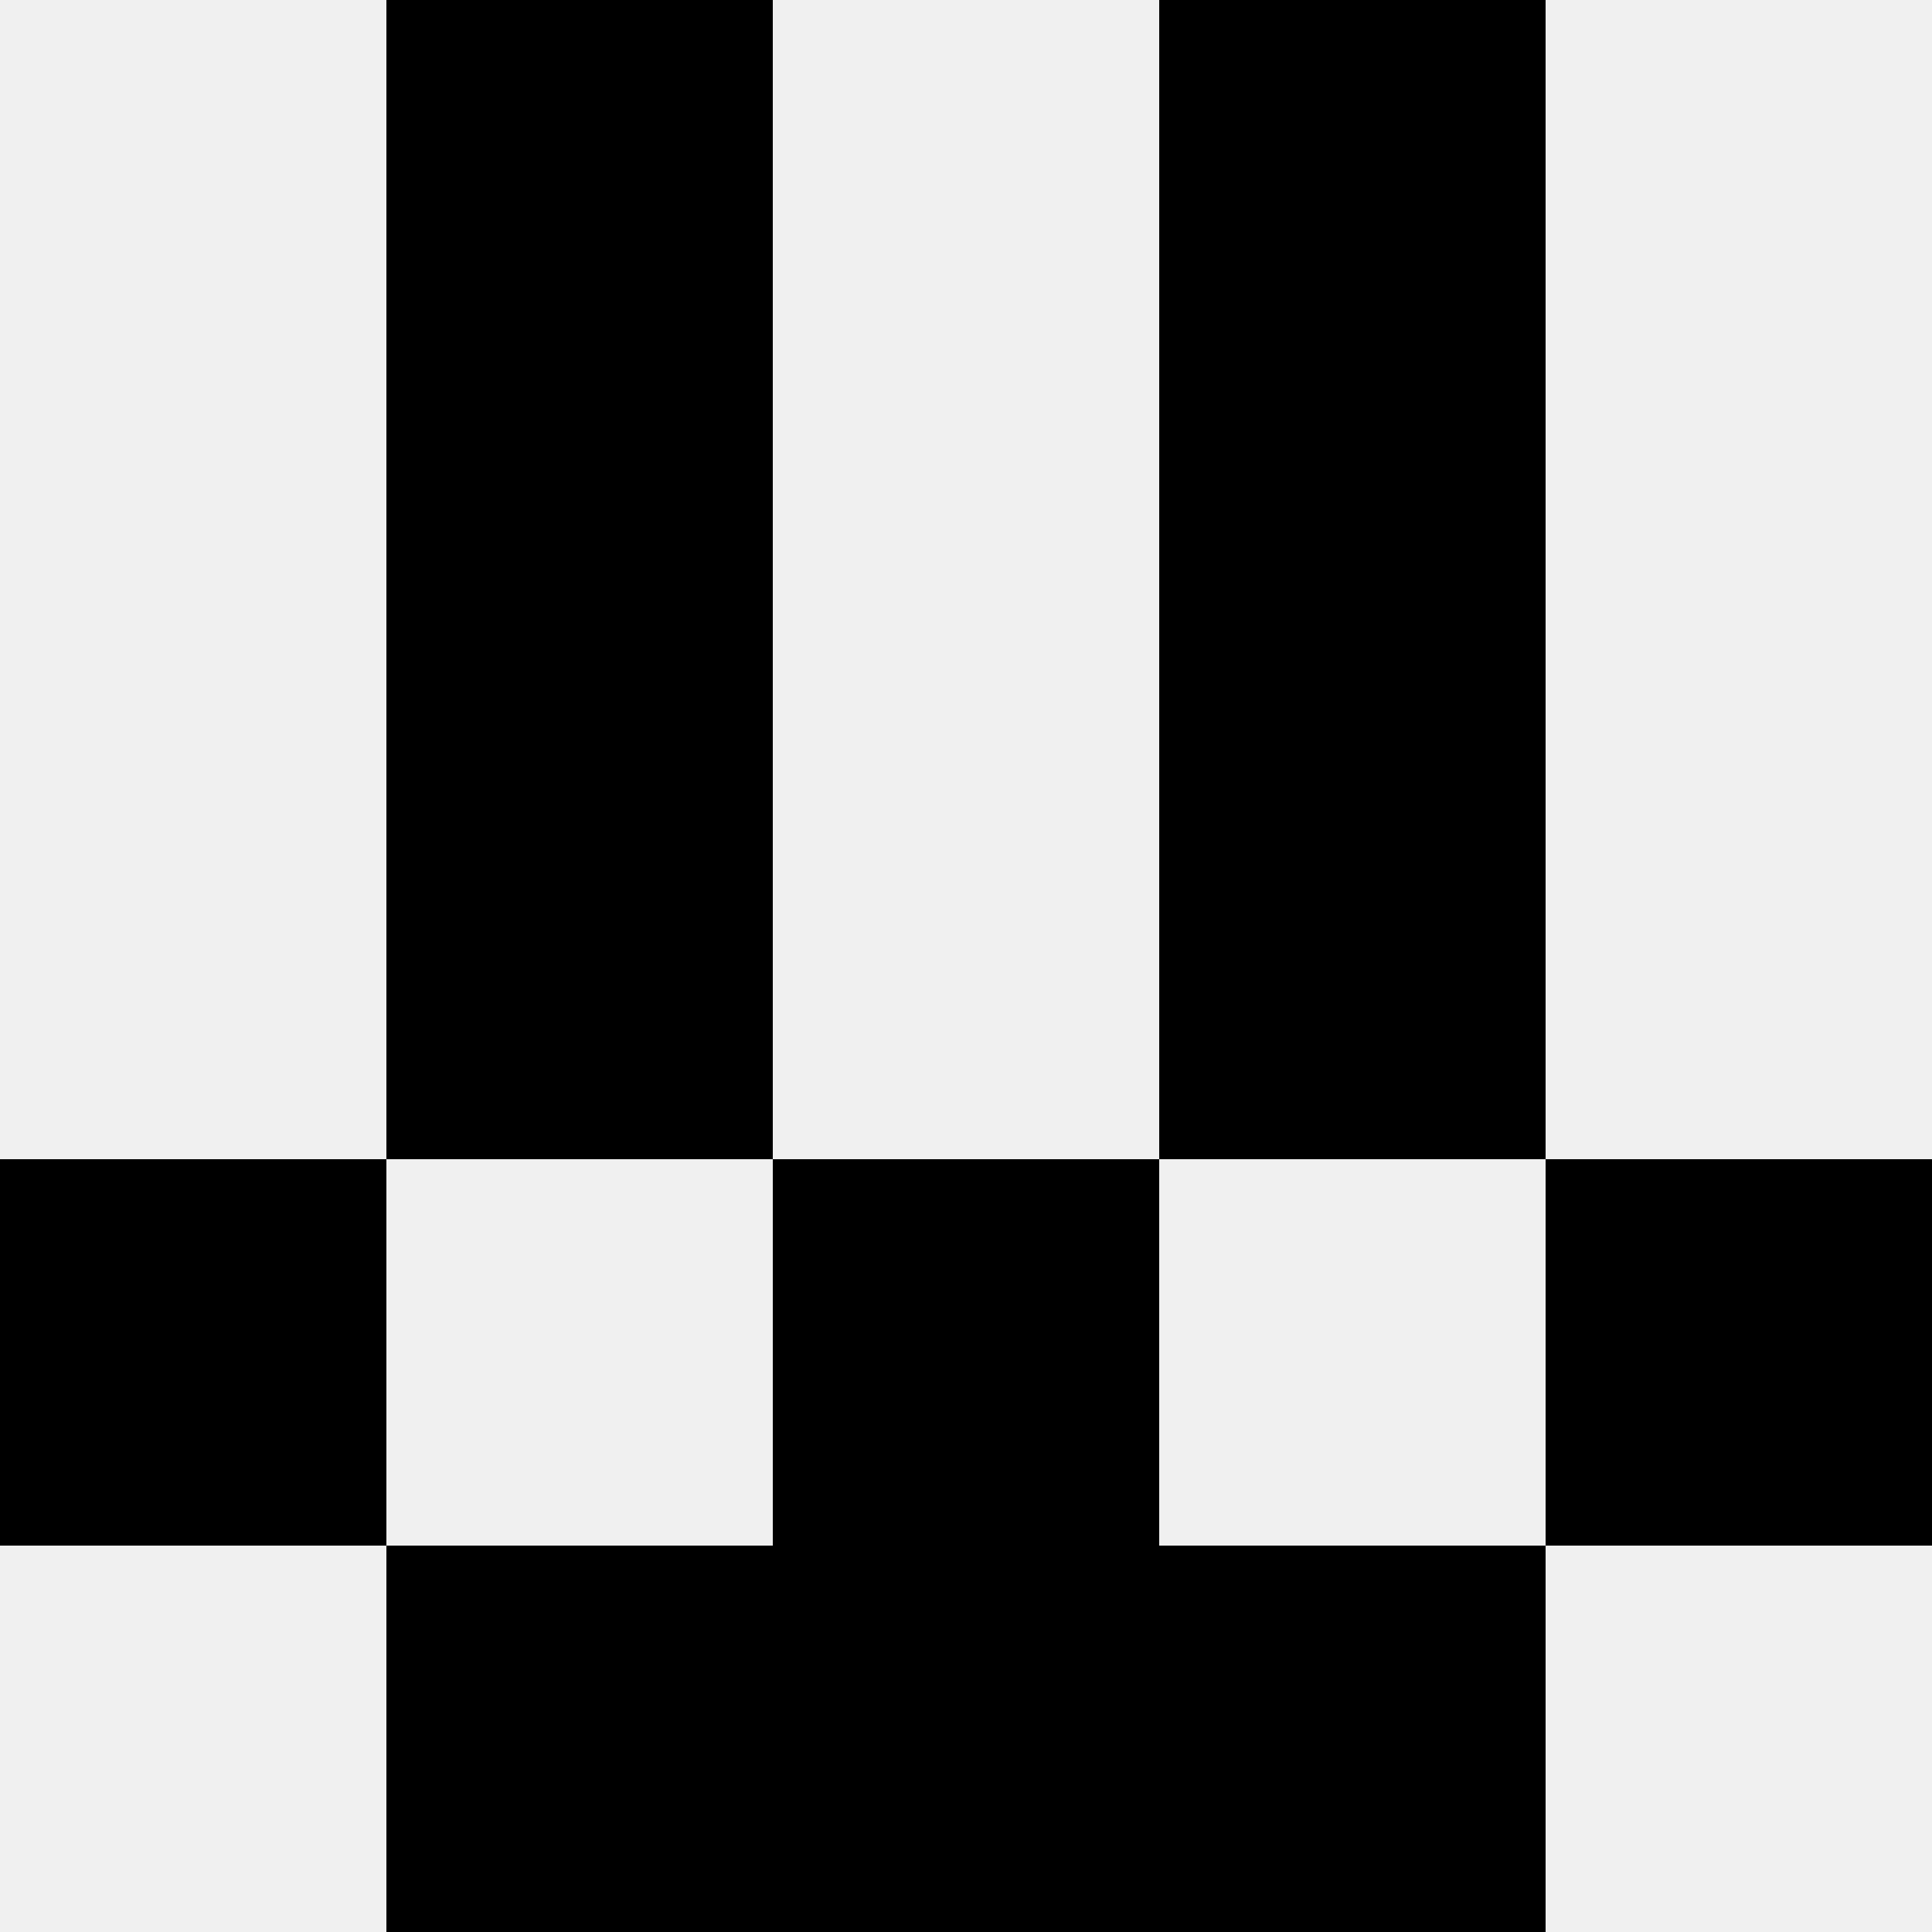
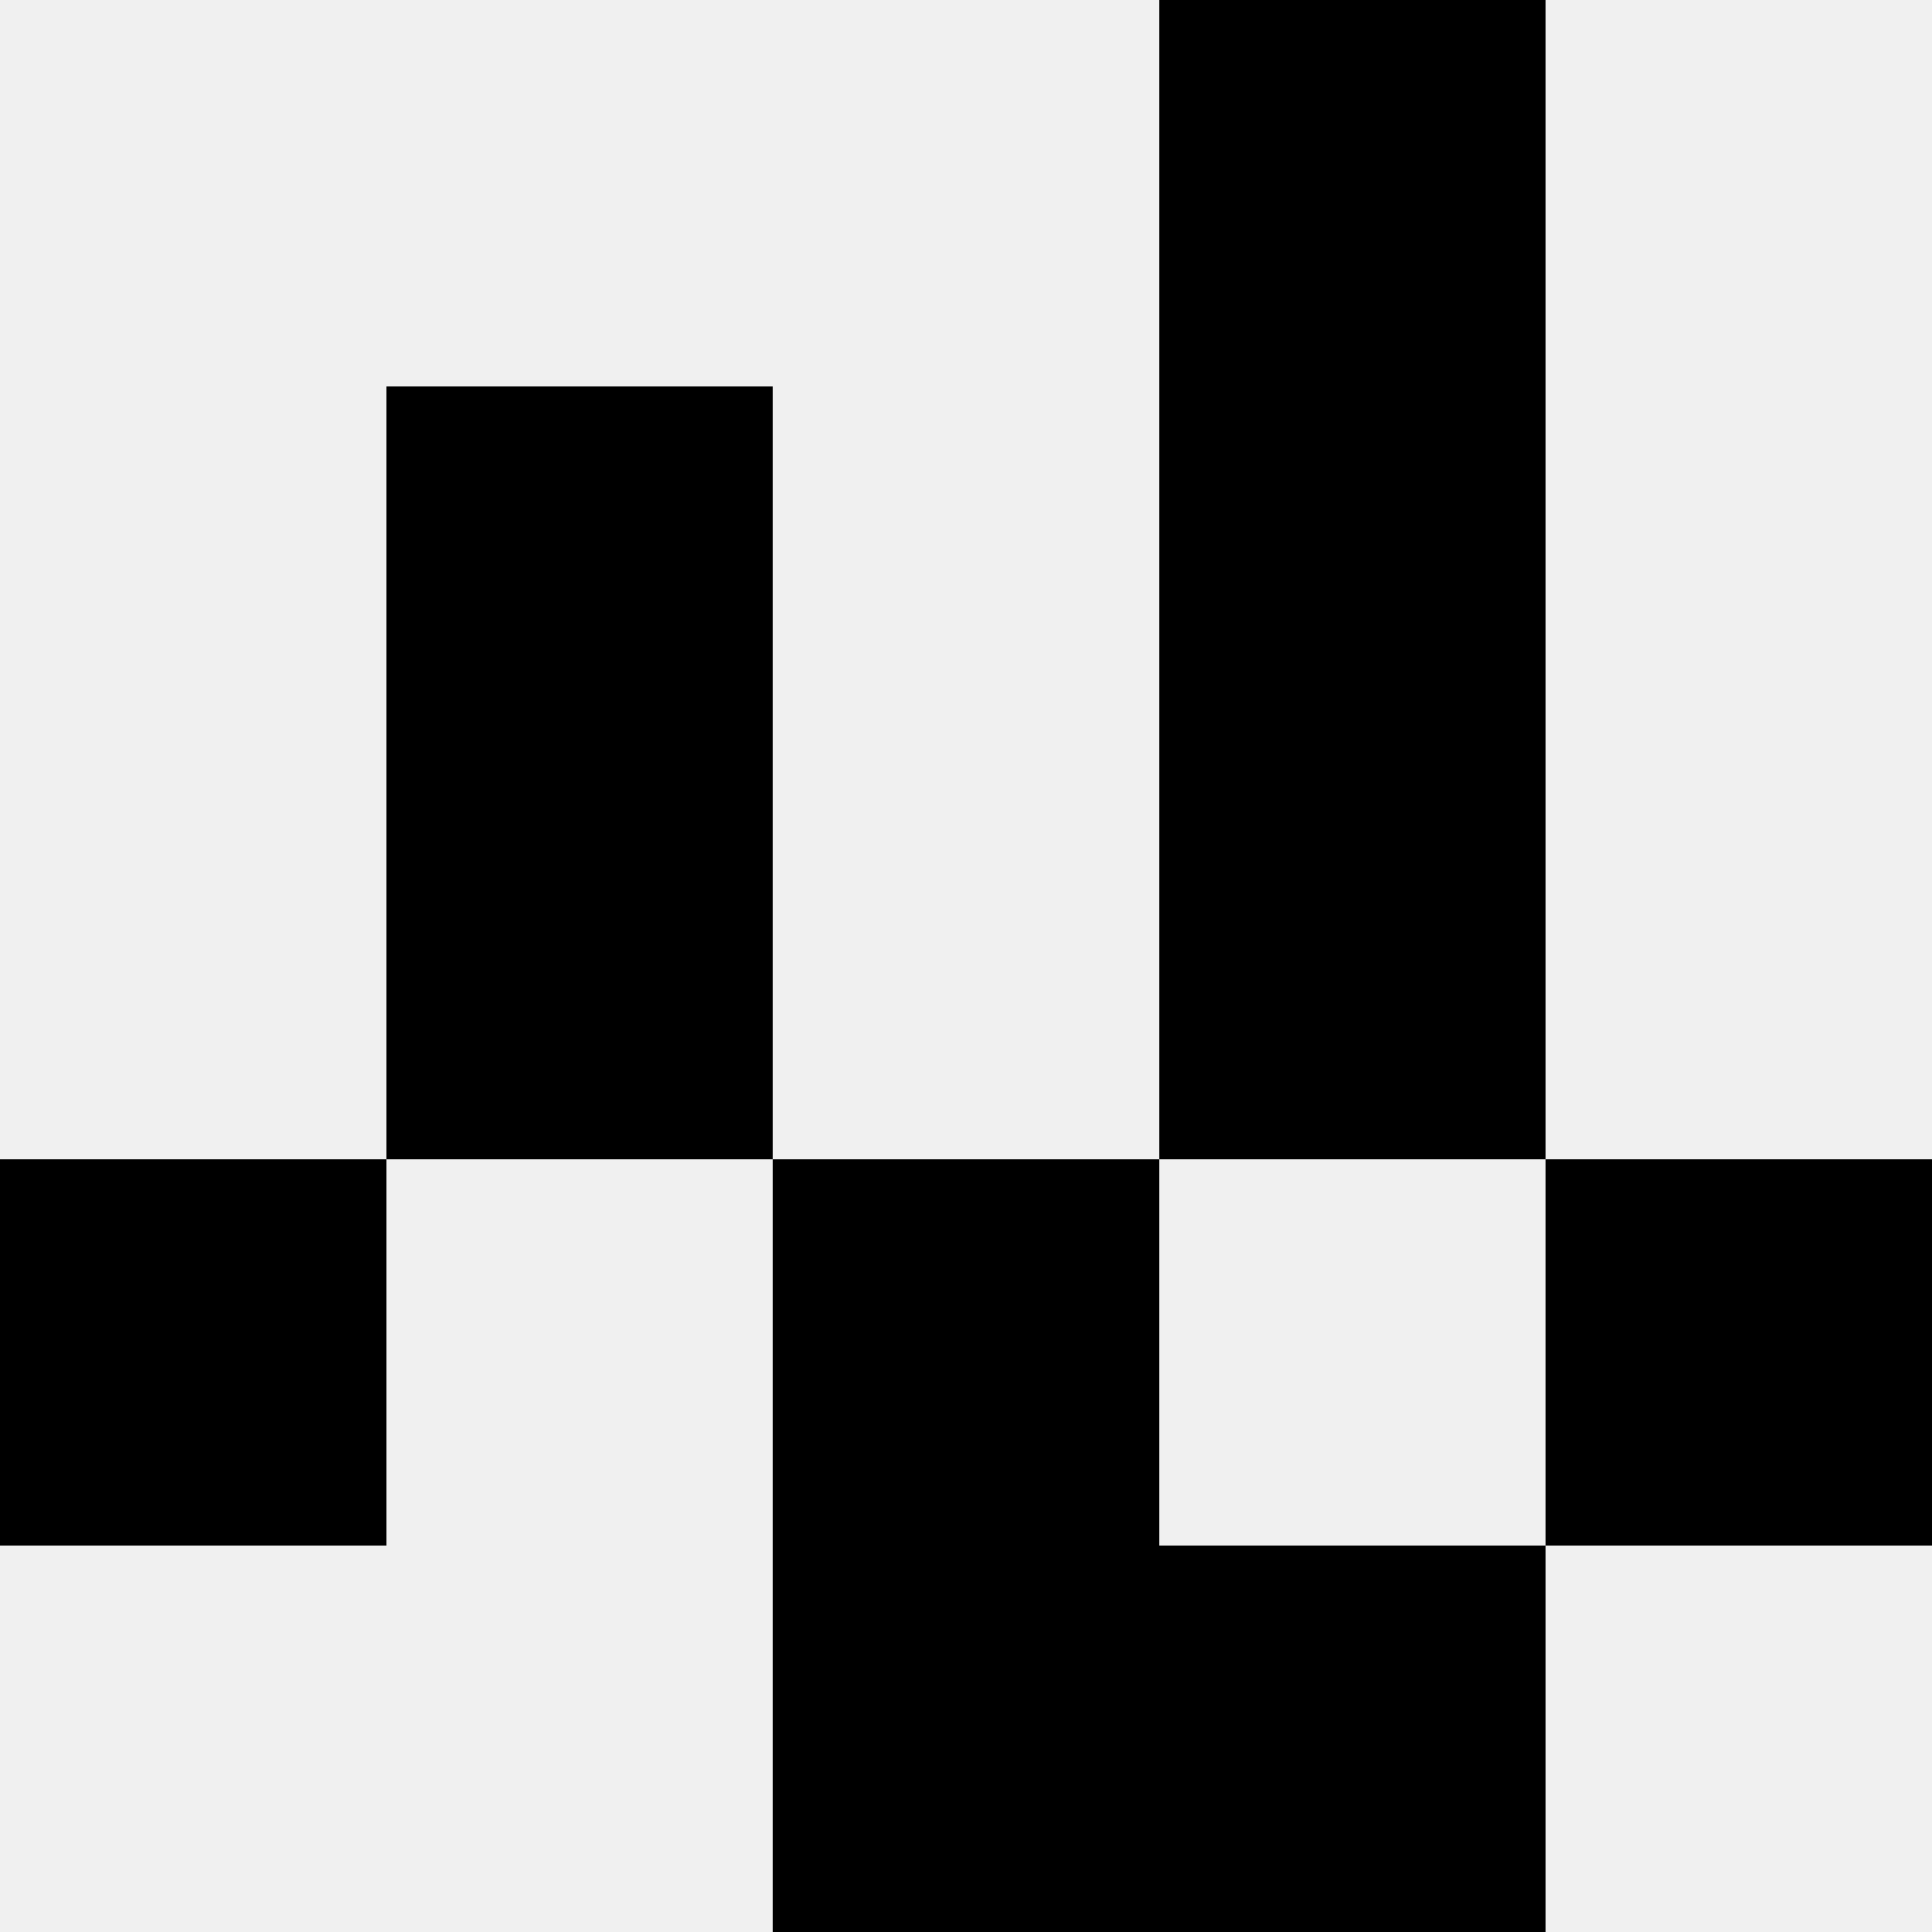
<svg xmlns="http://www.w3.org/2000/svg" width="80" height="80">
  <rect width="100%" height="100%" fill="#f0f0f0" />
-   <rect x="16" y="0" width="16" height="16" fill="hsl(132, 70%, 50%)" />
  <rect x="48" y="0" width="16" height="16" fill="hsl(132, 70%, 50%)" />
  <rect x="16" y="16" width="16" height="16" fill="hsl(132, 70%, 50%)" />
  <rect x="48" y="16" width="16" height="16" fill="hsl(132, 70%, 50%)" />
  <rect x="16" y="32" width="16" height="16" fill="hsl(132, 70%, 50%)" />
  <rect x="48" y="32" width="16" height="16" fill="hsl(132, 70%, 50%)" />
  <rect x="0" y="48" width="16" height="16" fill="hsl(132, 70%, 50%)" />
  <rect x="64" y="48" width="16" height="16" fill="hsl(132, 70%, 50%)" />
  <rect x="32" y="48" width="16" height="16" fill="hsl(132, 70%, 50%)" />
-   <rect x="32" y="48" width="16" height="16" fill="hsl(132, 70%, 50%)" />
-   <rect x="16" y="64" width="16" height="16" fill="hsl(132, 70%, 50%)" />
  <rect x="48" y="64" width="16" height="16" fill="hsl(132, 70%, 50%)" />
  <rect x="32" y="64" width="16" height="16" fill="hsl(132, 70%, 50%)" />
  <rect x="32" y="64" width="16" height="16" fill="hsl(132, 70%, 50%)" />
</svg>